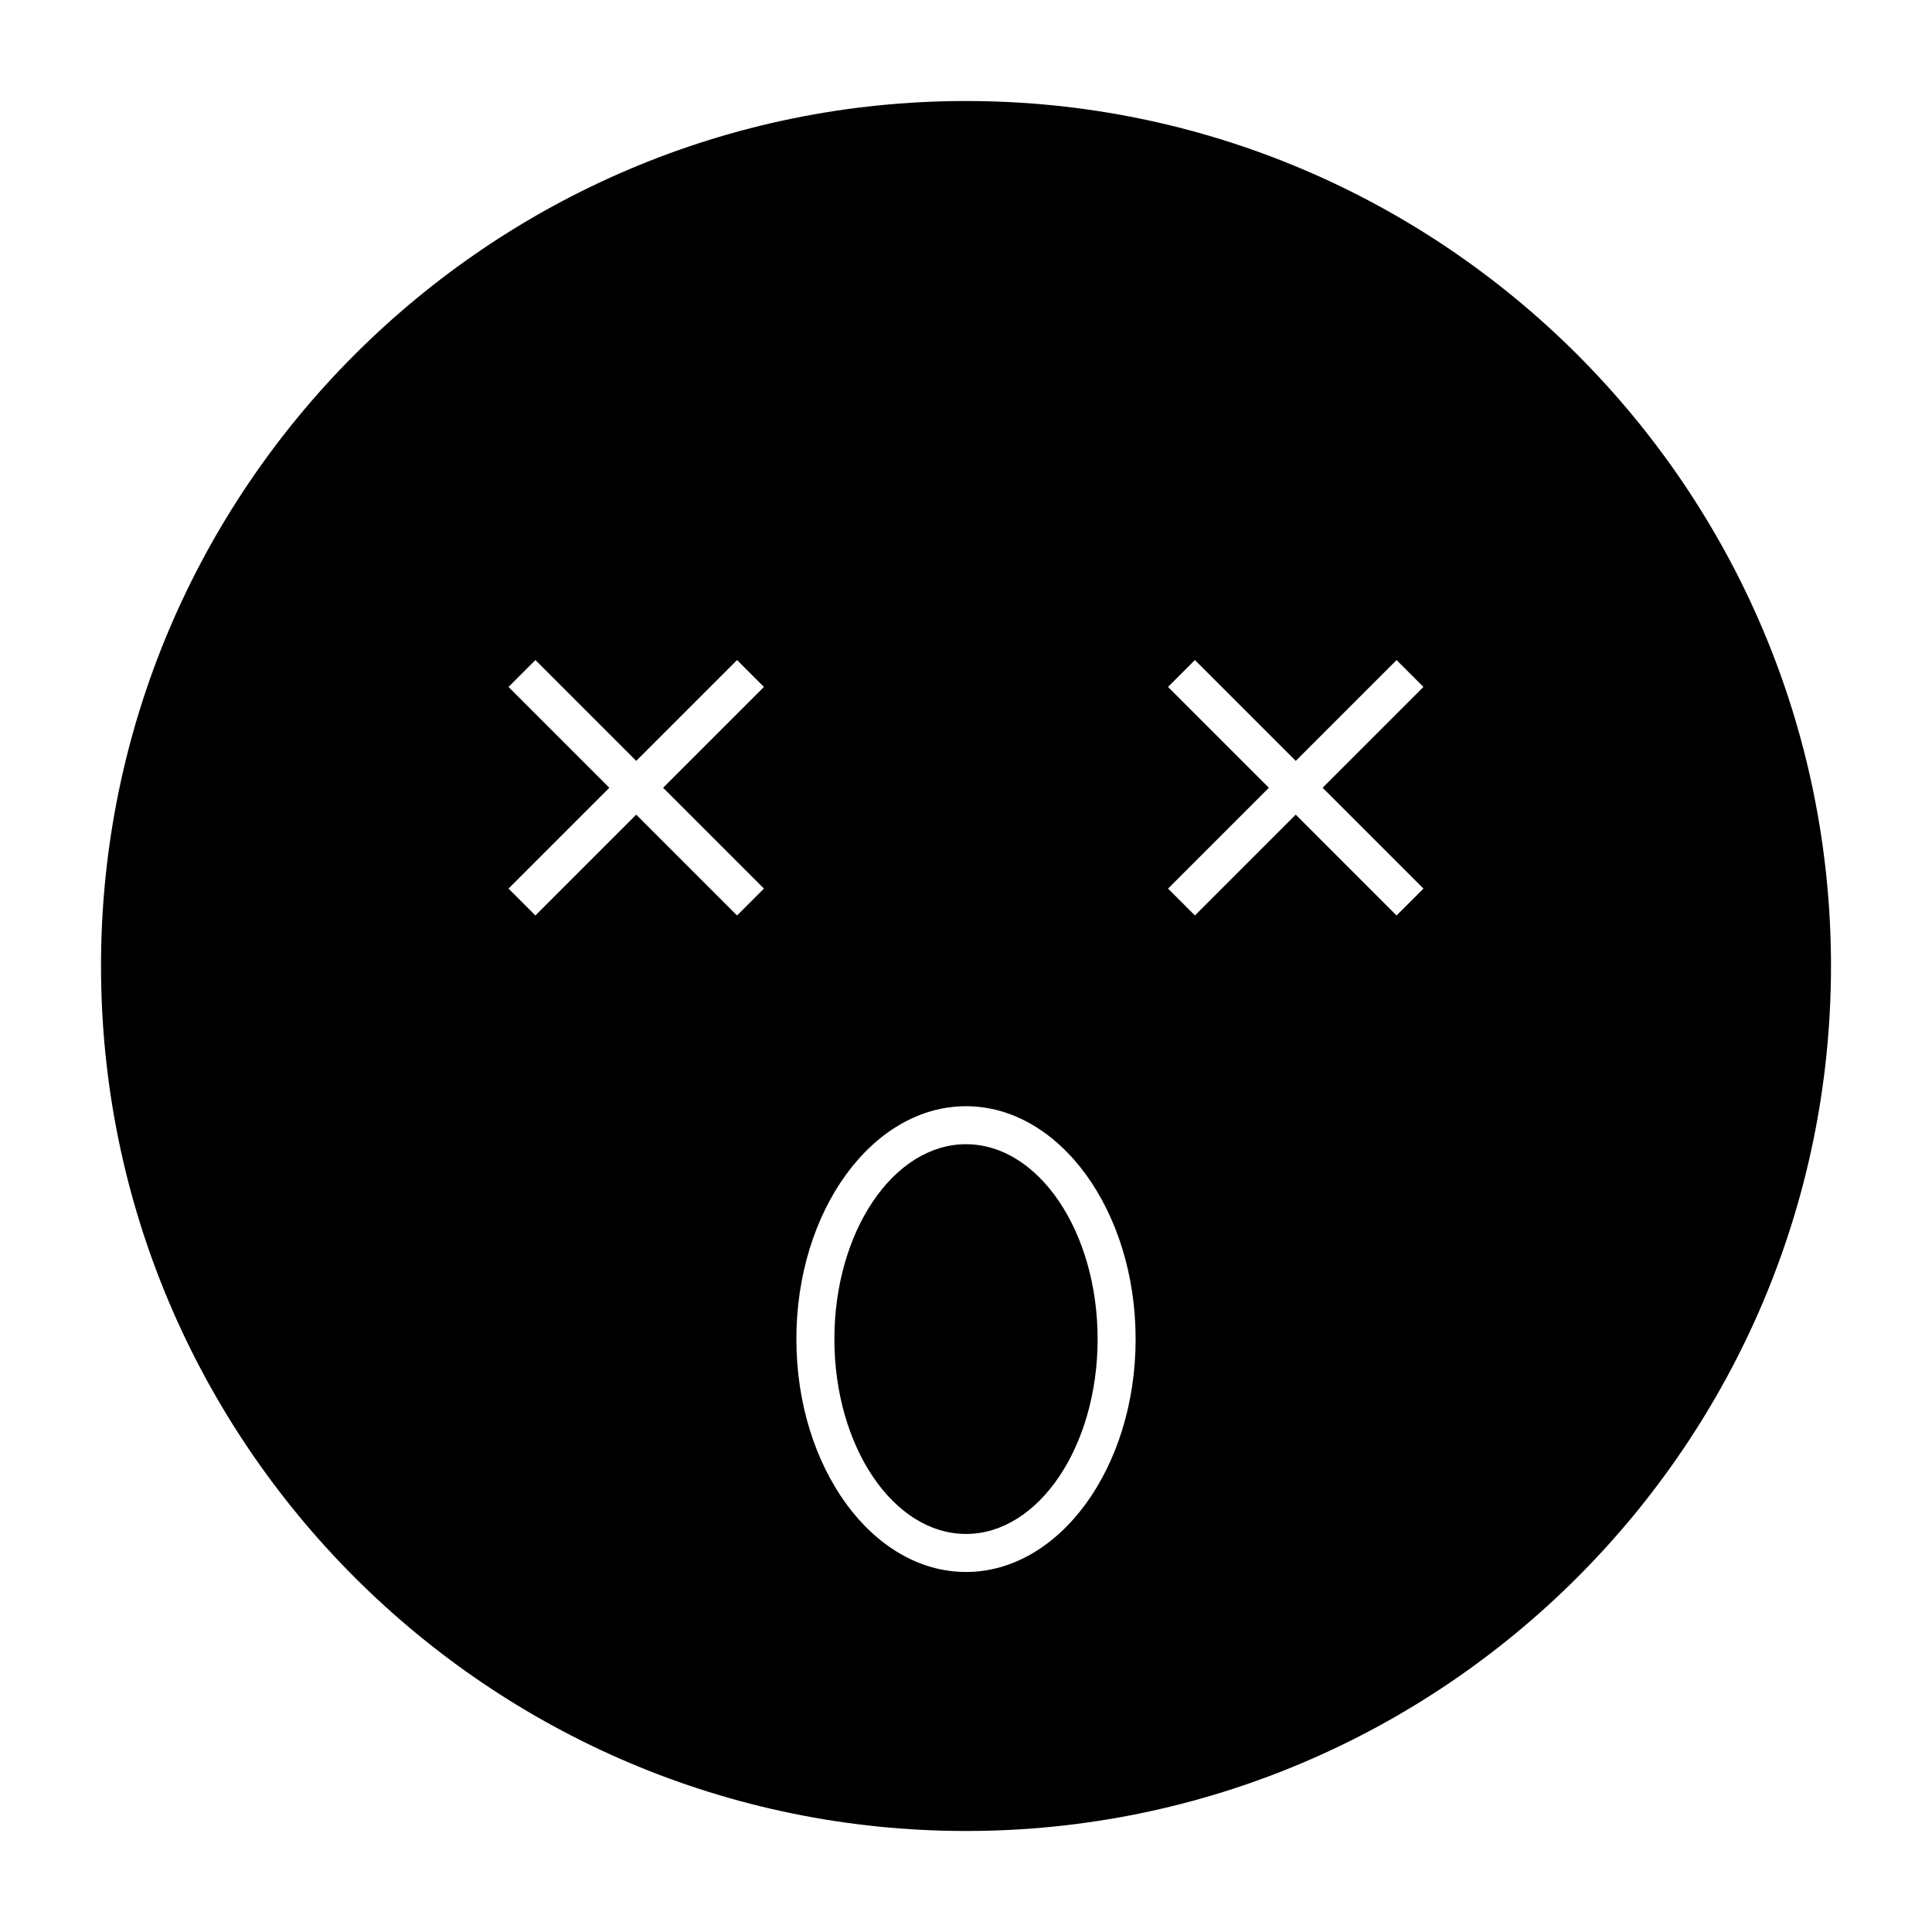
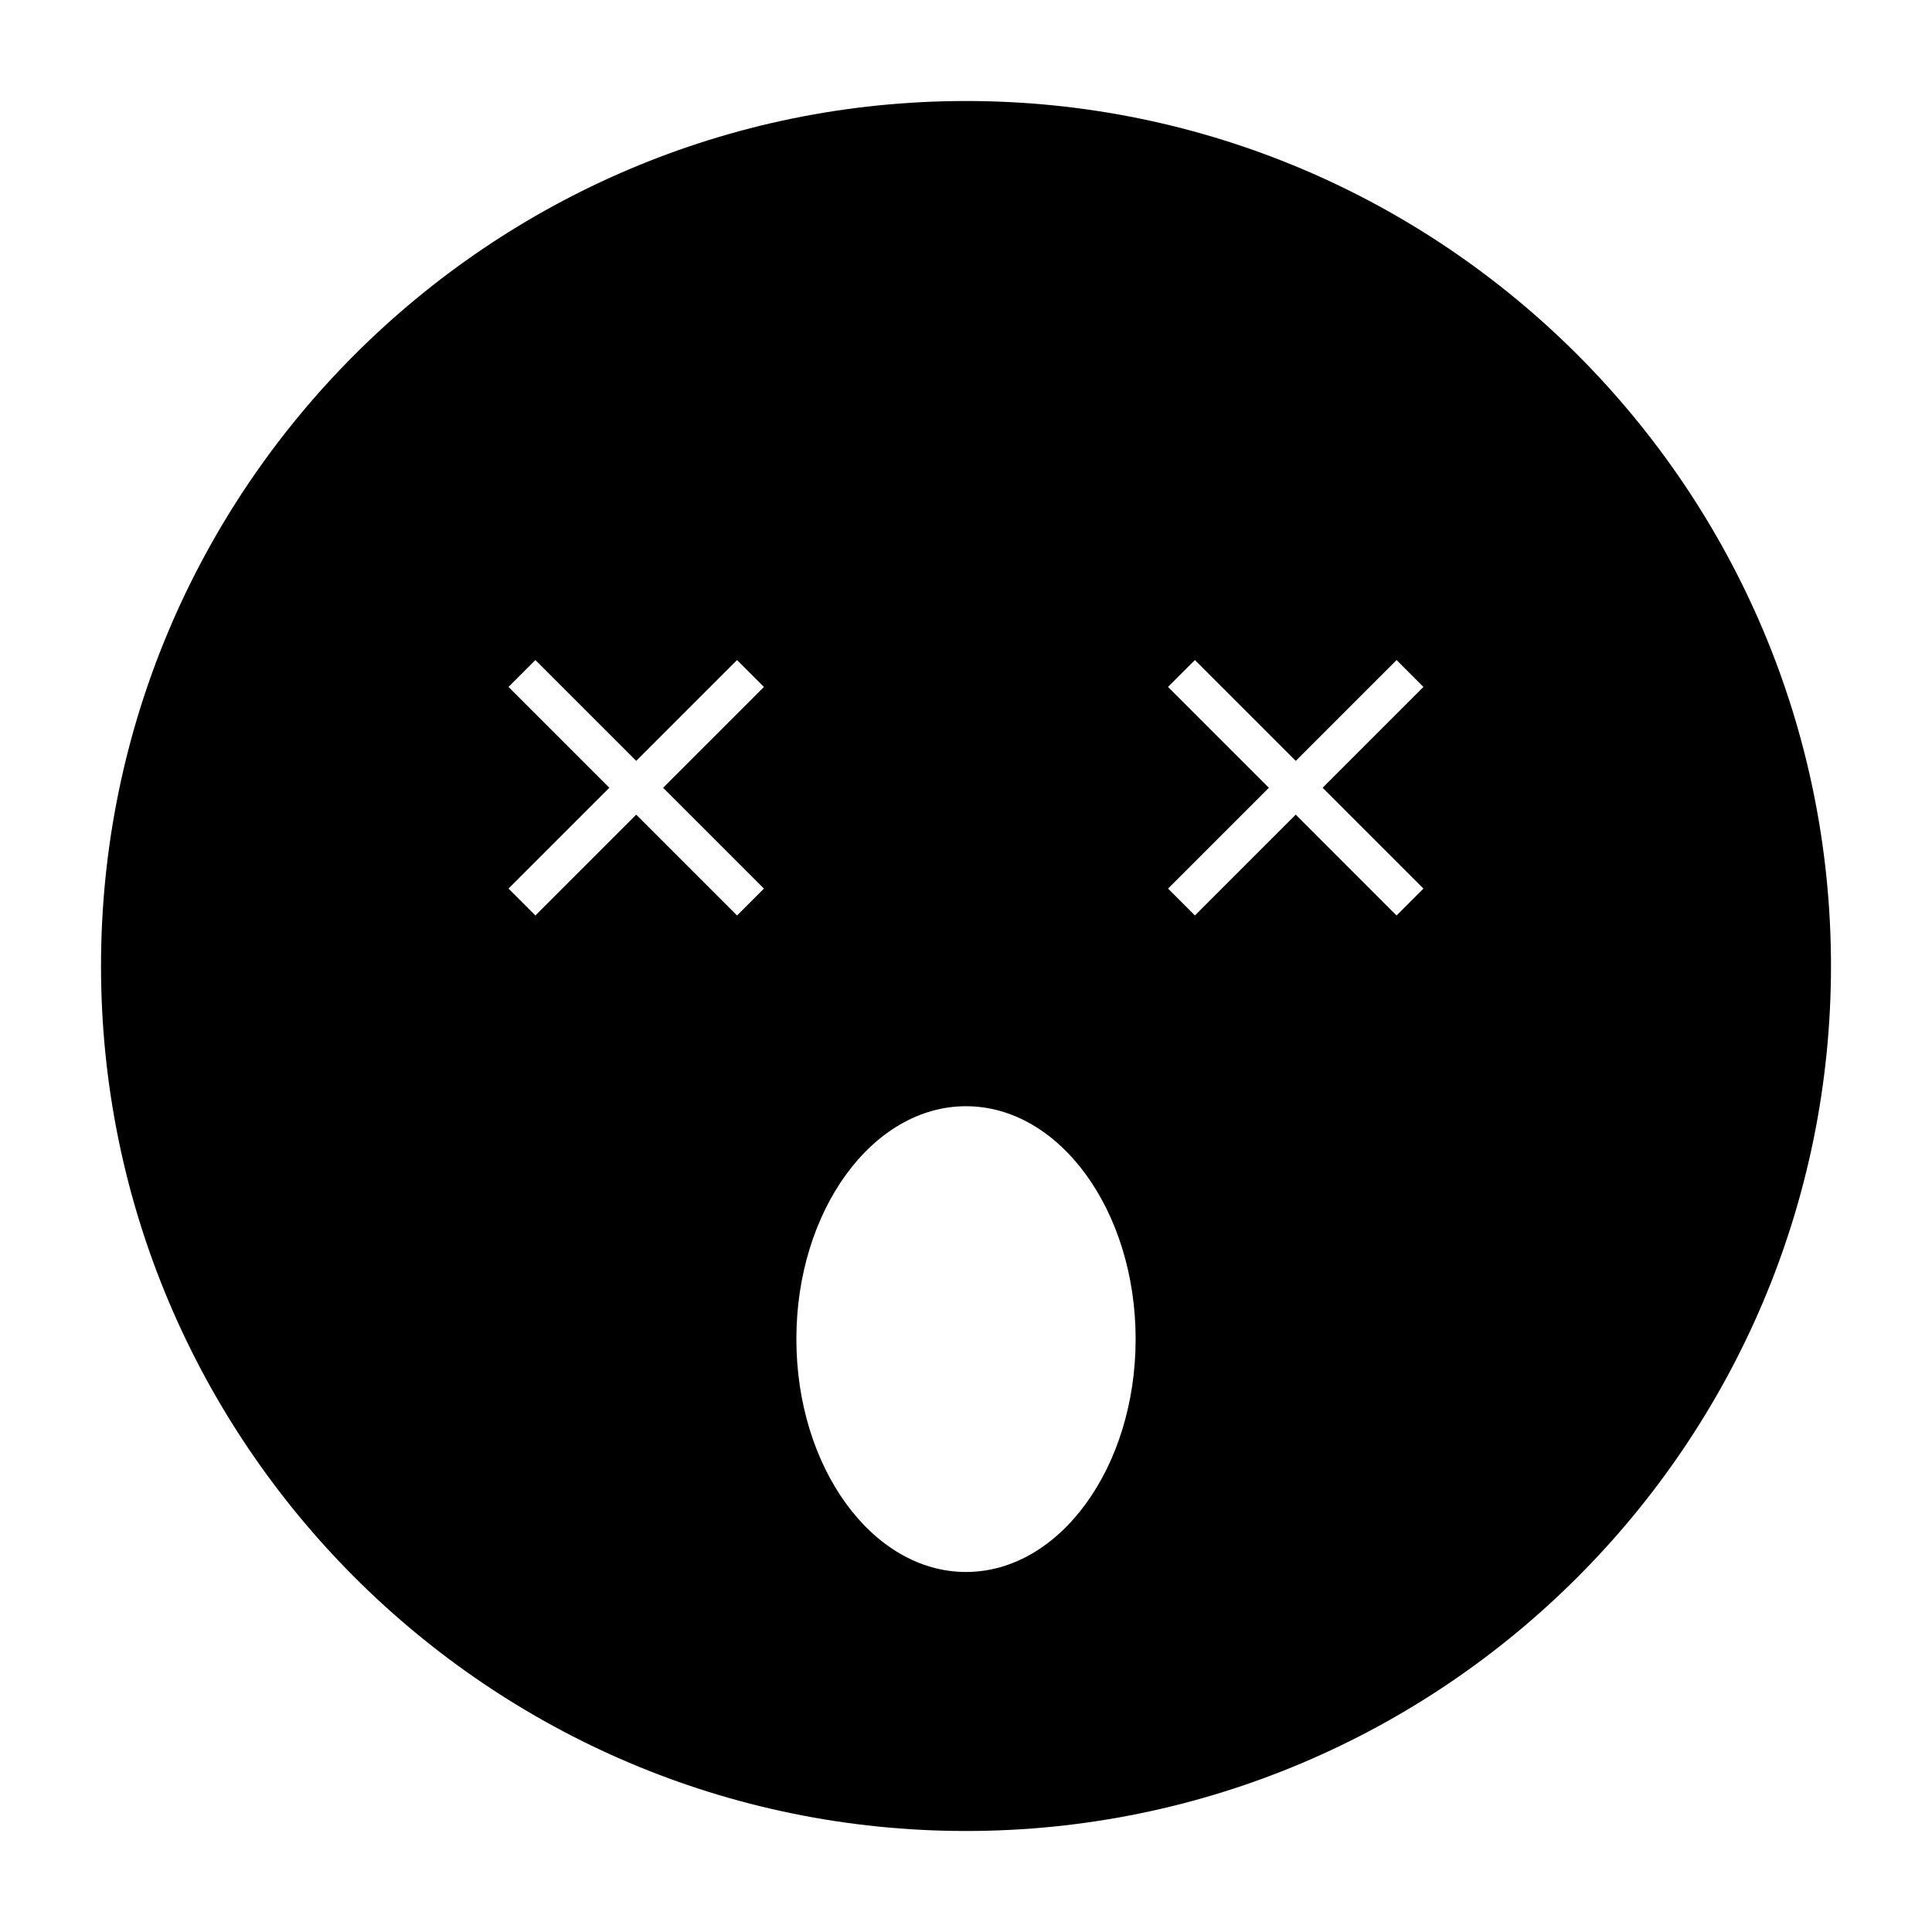
<svg xmlns="http://www.w3.org/2000/svg" fill="#000000" width="800px" height="800px" version="1.1" viewBox="144 144 512 512">
  <g>
-     <path d="m400 447.23c-19.234 0-34.879 23.164-34.879 51.641 0 28.477 15.648 51.641 34.879 51.641 19.227 0 34.879-23.164 34.879-51.641 0-28.477-15.645-51.641-34.879-51.641z" />
    <path d="m400 170.77c-126.4 0-229.23 102.83-229.23 229.23 0 126.4 102.83 229.23 229.23 229.23 126.4 0 229.23-102.83 229.23-229.23 0-126.4-102.83-229.23-229.23-229.23zm-53.547 208.72-7.125 7.125-26.723-26.723-26.719 26.719-7.125-7.125 26.719-26.719-26.719-26.723 7.125-7.125 26.719 26.723 26.723-26.719 7.125 7.125-26.723 26.719zm53.547 181.1c-24.789 0-44.953-27.684-44.953-61.715-0.004-34.031 20.164-61.715 44.953-61.715s44.953 27.684 44.953 61.715-20.168 61.715-44.953 61.715zm121.23-181.1-7.125 7.125-26.719-26.723-26.719 26.719-7.125-7.125 26.719-26.719-26.723-26.723 7.125-7.125 26.723 26.723 26.719-26.719 7.125 7.125-26.719 26.719z" />
  </g>
</svg>